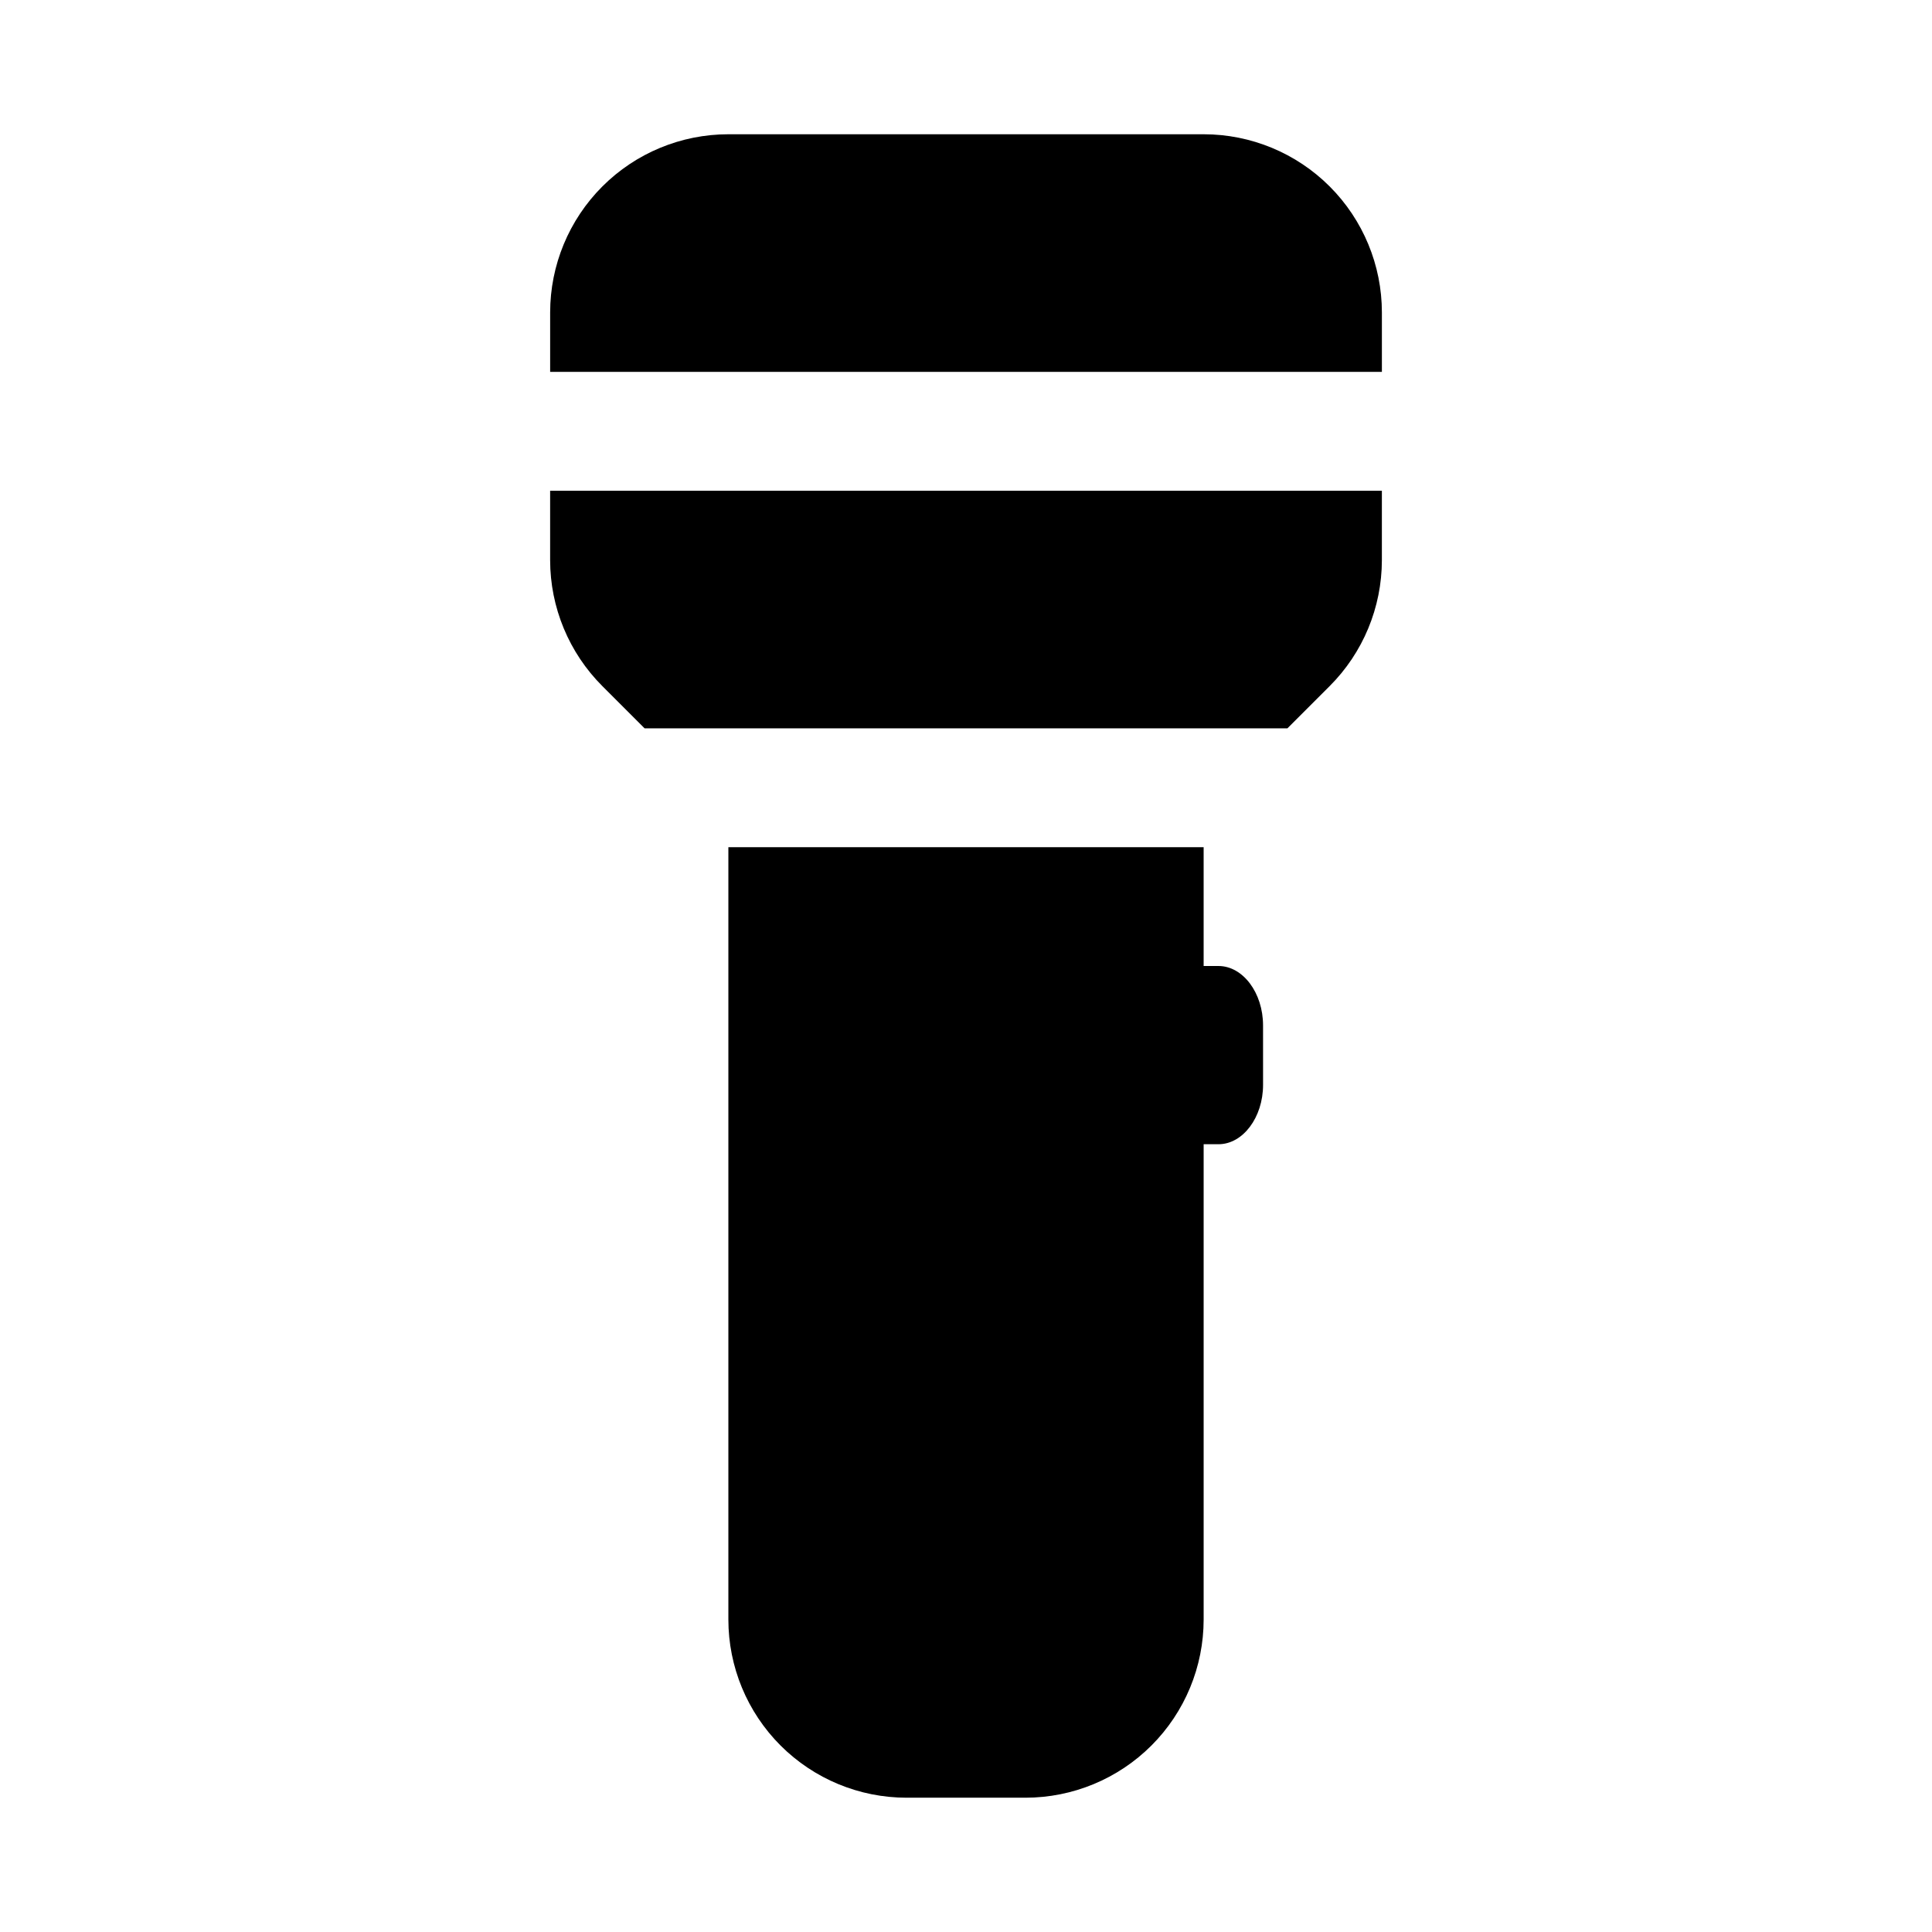
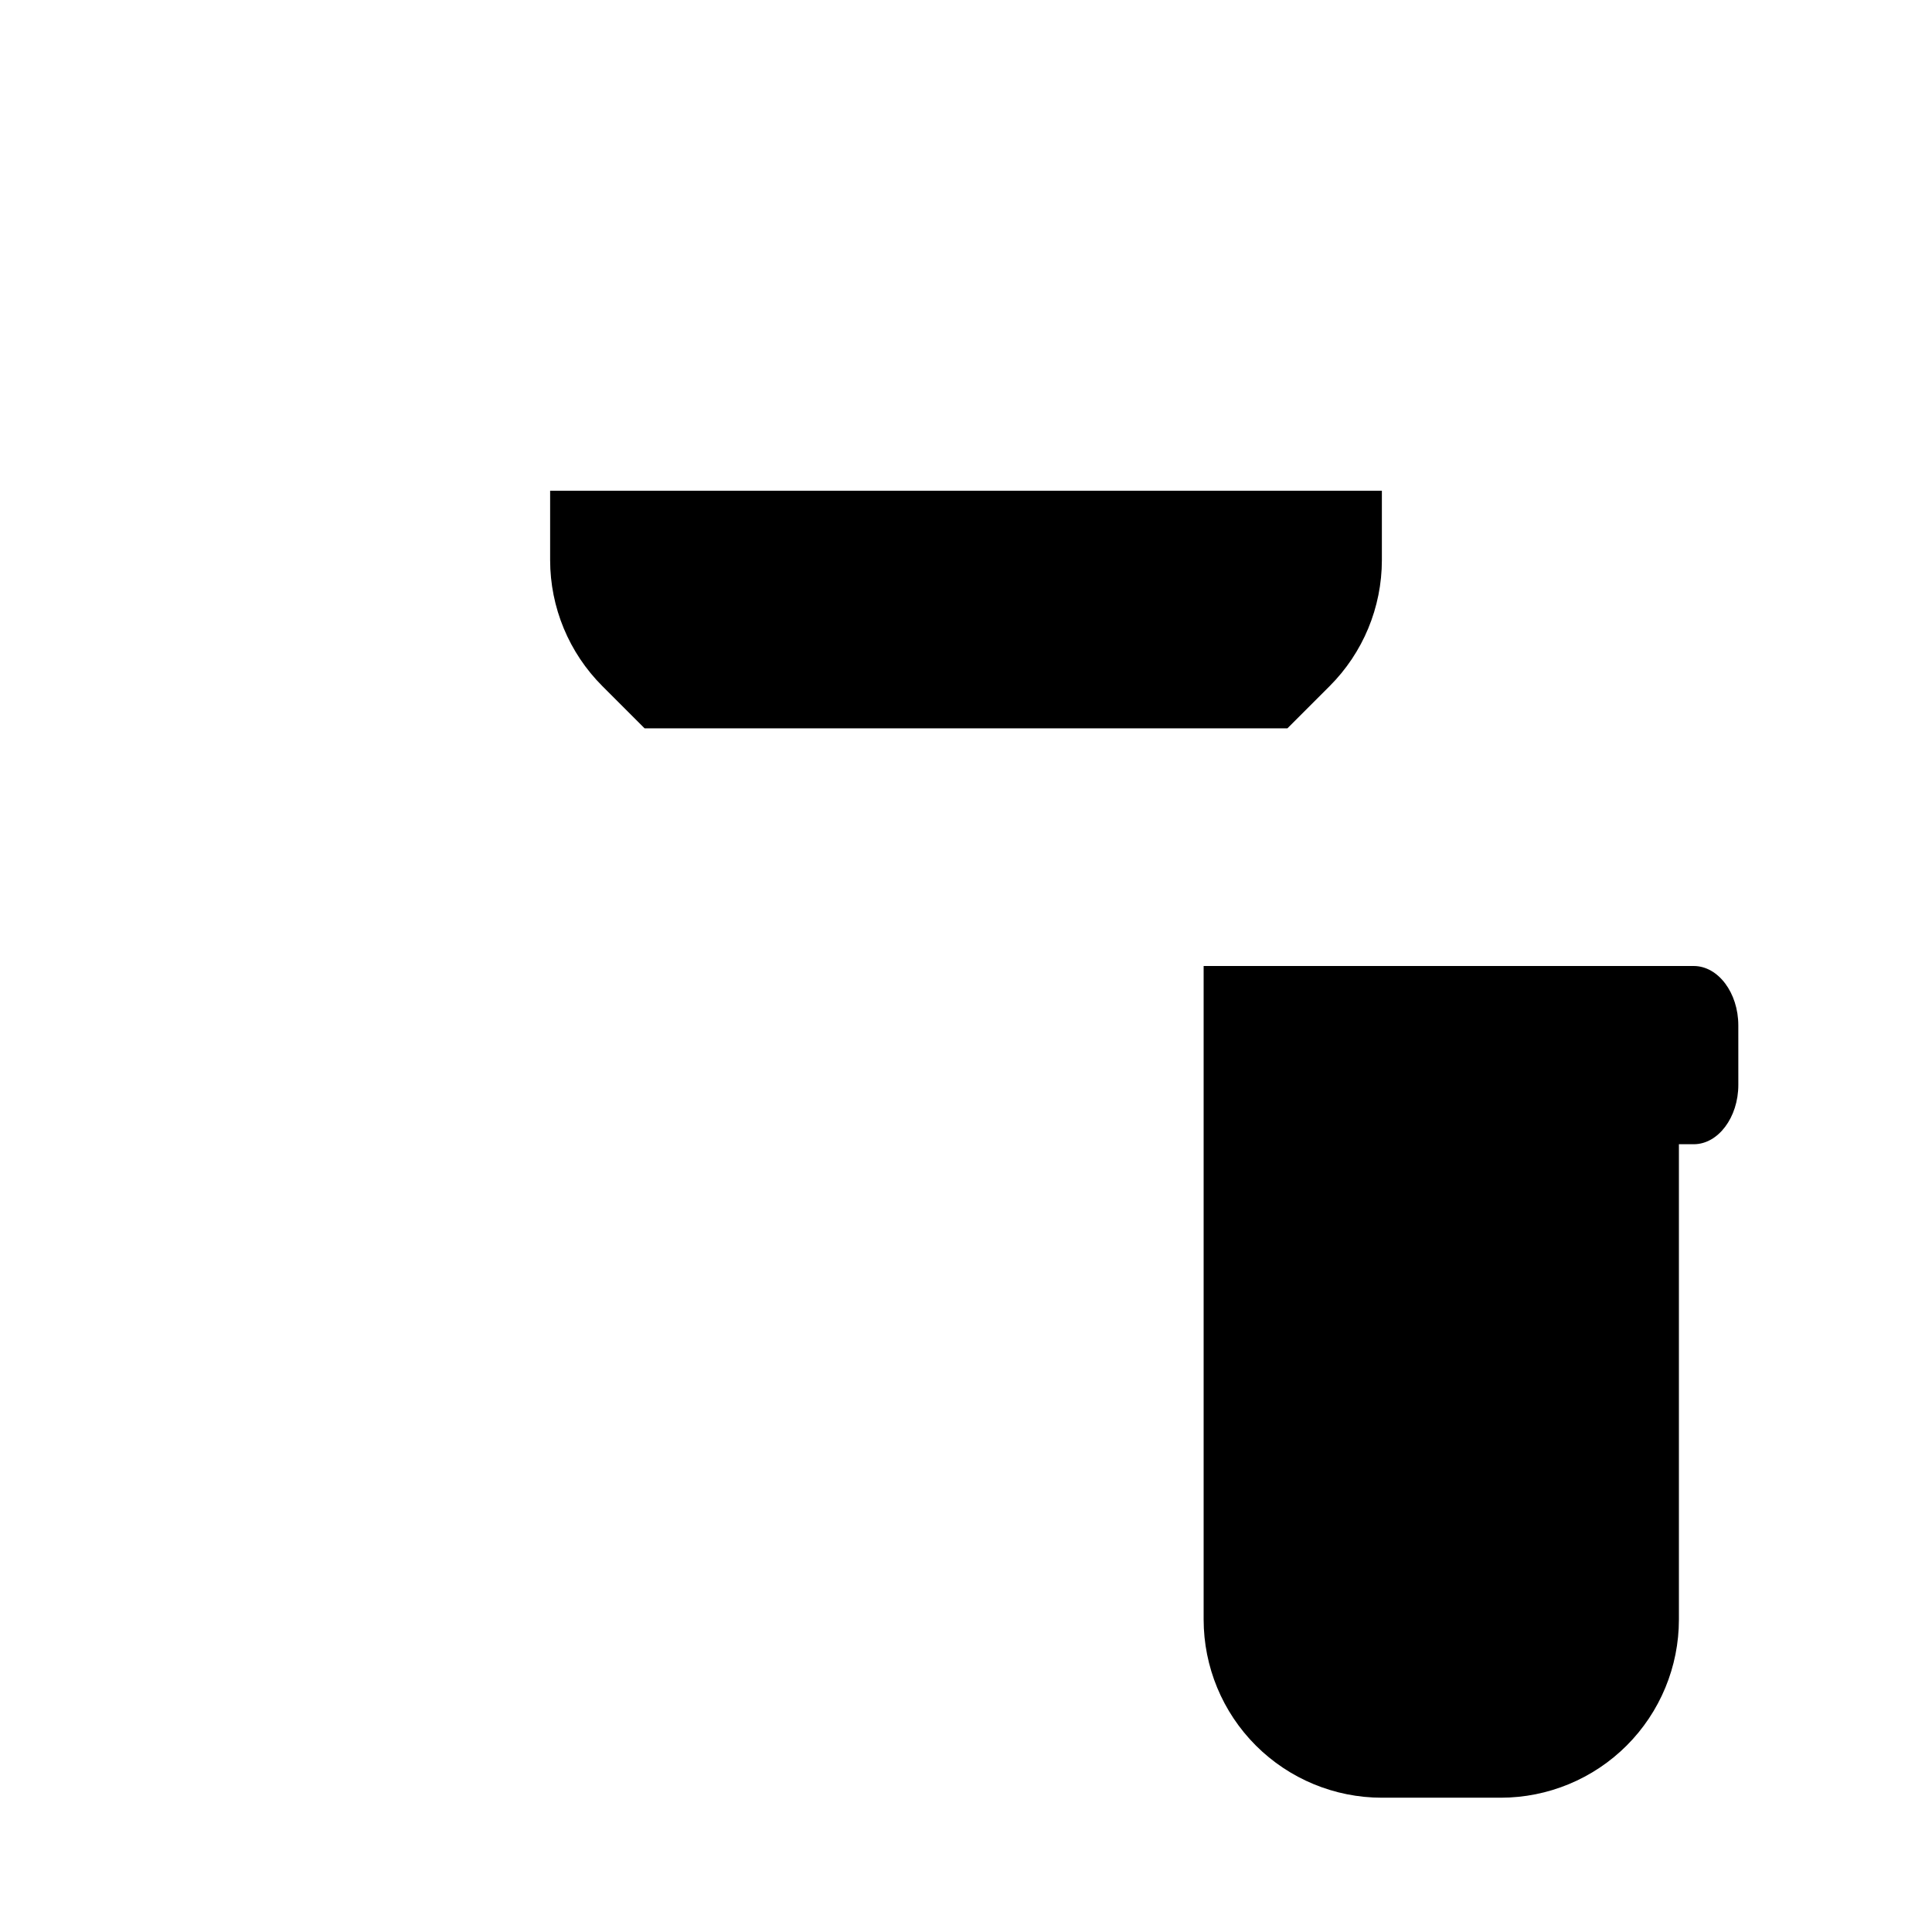
<svg xmlns="http://www.w3.org/2000/svg" fill="#000000" width="800px" height="800px" version="1.1" viewBox="144 144 512 512">
  <g>
-     <path d="m466.91 400h-3.934v-31.488h-125.95v204.67c0 12.527 4.977 24.539 13.832 33.398 8.859 8.855 20.871 13.832 33.398 13.832h31.488c12.527 0 24.539-4.977 33.398-13.832 8.859-8.859 13.836-20.871 13.836-33.398v-125.95h3.938c6.453 0 11.809-7.086 11.809-15.742l-0.004-15.746c0-8.66-5.352-15.742-11.809-15.742z" />
-     <path d="m462.98 179.58h-125.95c-12.527 0-24.543 4.977-33.398 13.832-8.859 8.859-13.836 20.875-13.836 33.398v15.746h220.42v-15.746c0-12.523-4.977-24.539-13.836-33.398-8.855-8.855-20.871-13.832-33.395-13.832z" />
+     <path d="m466.91 400h-3.934v-31.488v204.67c0 12.527 4.977 24.539 13.832 33.398 8.859 8.855 20.871 13.832 33.398 13.832h31.488c12.527 0 24.539-4.977 33.398-13.832 8.859-8.859 13.836-20.871 13.836-33.398v-125.95h3.938c6.453 0 11.809-7.086 11.809-15.742l-0.004-15.746c0-8.66-5.352-15.742-11.809-15.742z" />
    <path d="m289.79 292.46c0.012 12.523 4.996 24.531 13.855 33.379l11.18 11.18h170.35l11.18-11.18c8.859-8.848 13.844-20.855 13.855-33.379v-18.418h-220.42z" />
  </g>
</svg>